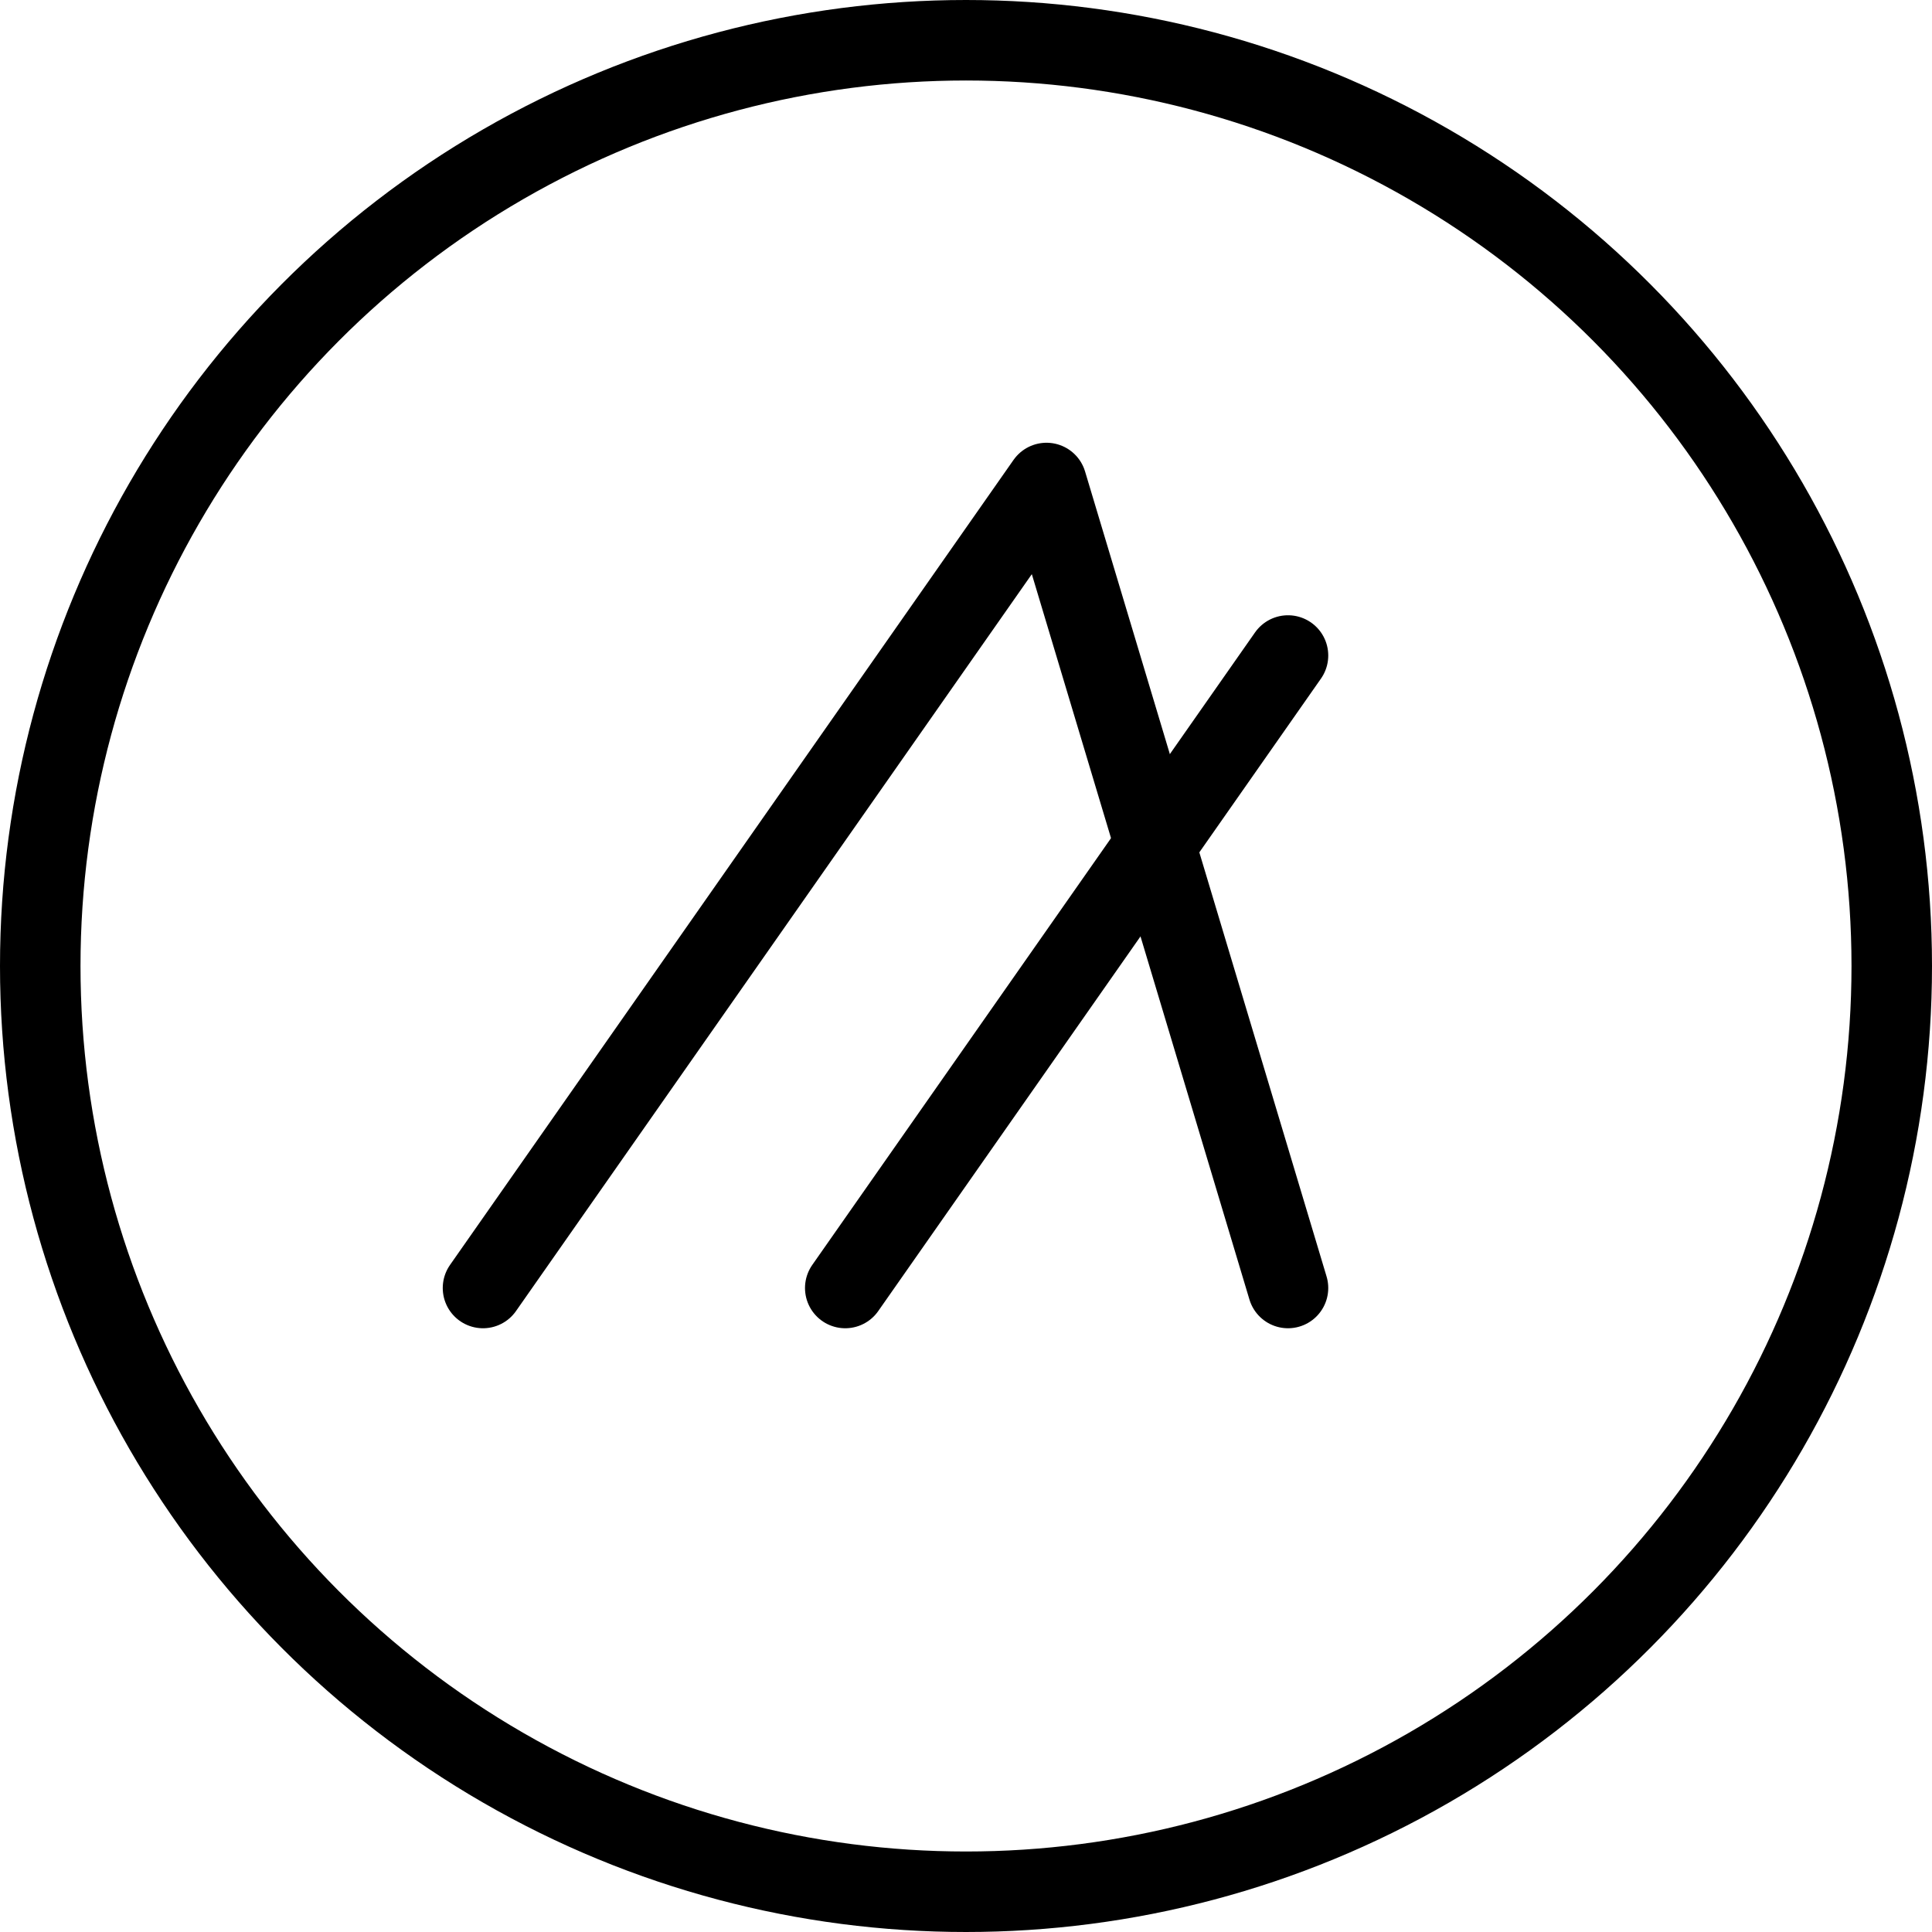
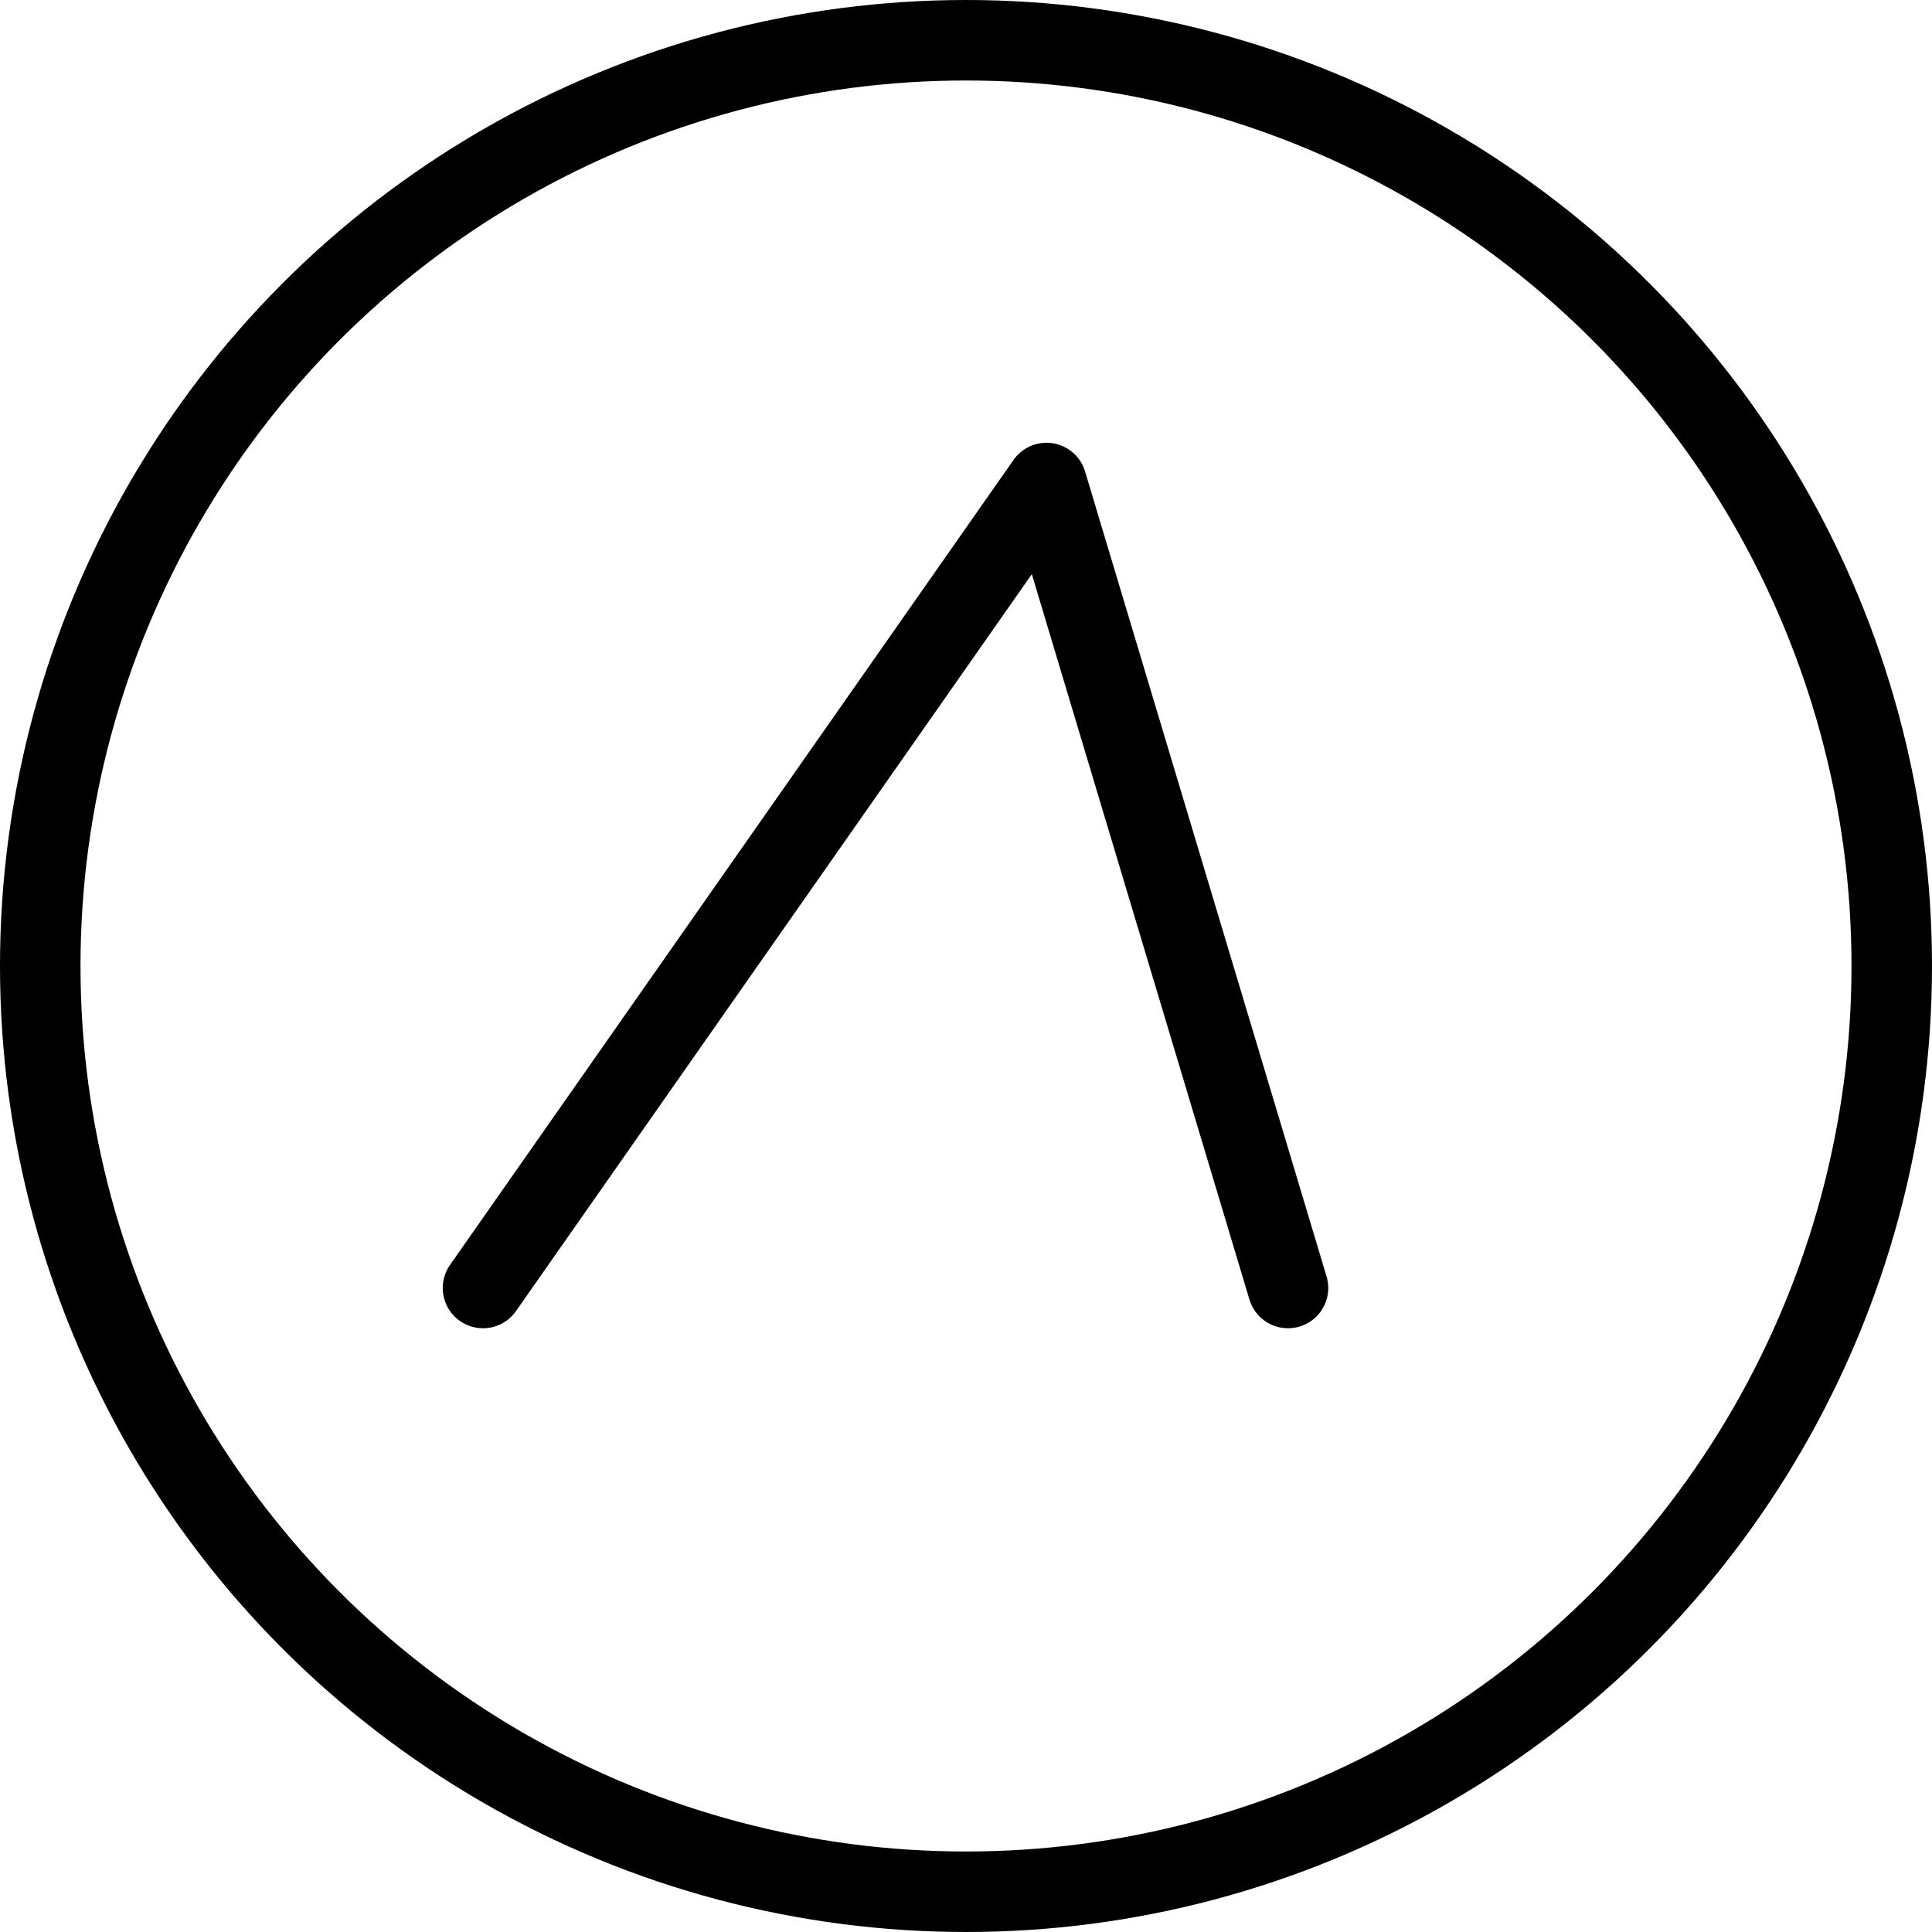
<svg xmlns="http://www.w3.org/2000/svg" viewBox="0 0 24 24">
  <g transform="matrix(1,0,0,1,0,0)">
    <defs>
      <style>.a{fill:none;stroke:#000000;stroke-linecap:round;stroke-linejoin:round;}</style>
    </defs>
    <circle class="a" cx="12" cy="12" r="11.5" />
    <polyline class="a" points="6 16 13 6 16 16" />
-     <line class="a" x1="10.5" y1="16" x2="16" y2="8.143" />
  </g>
</svg>